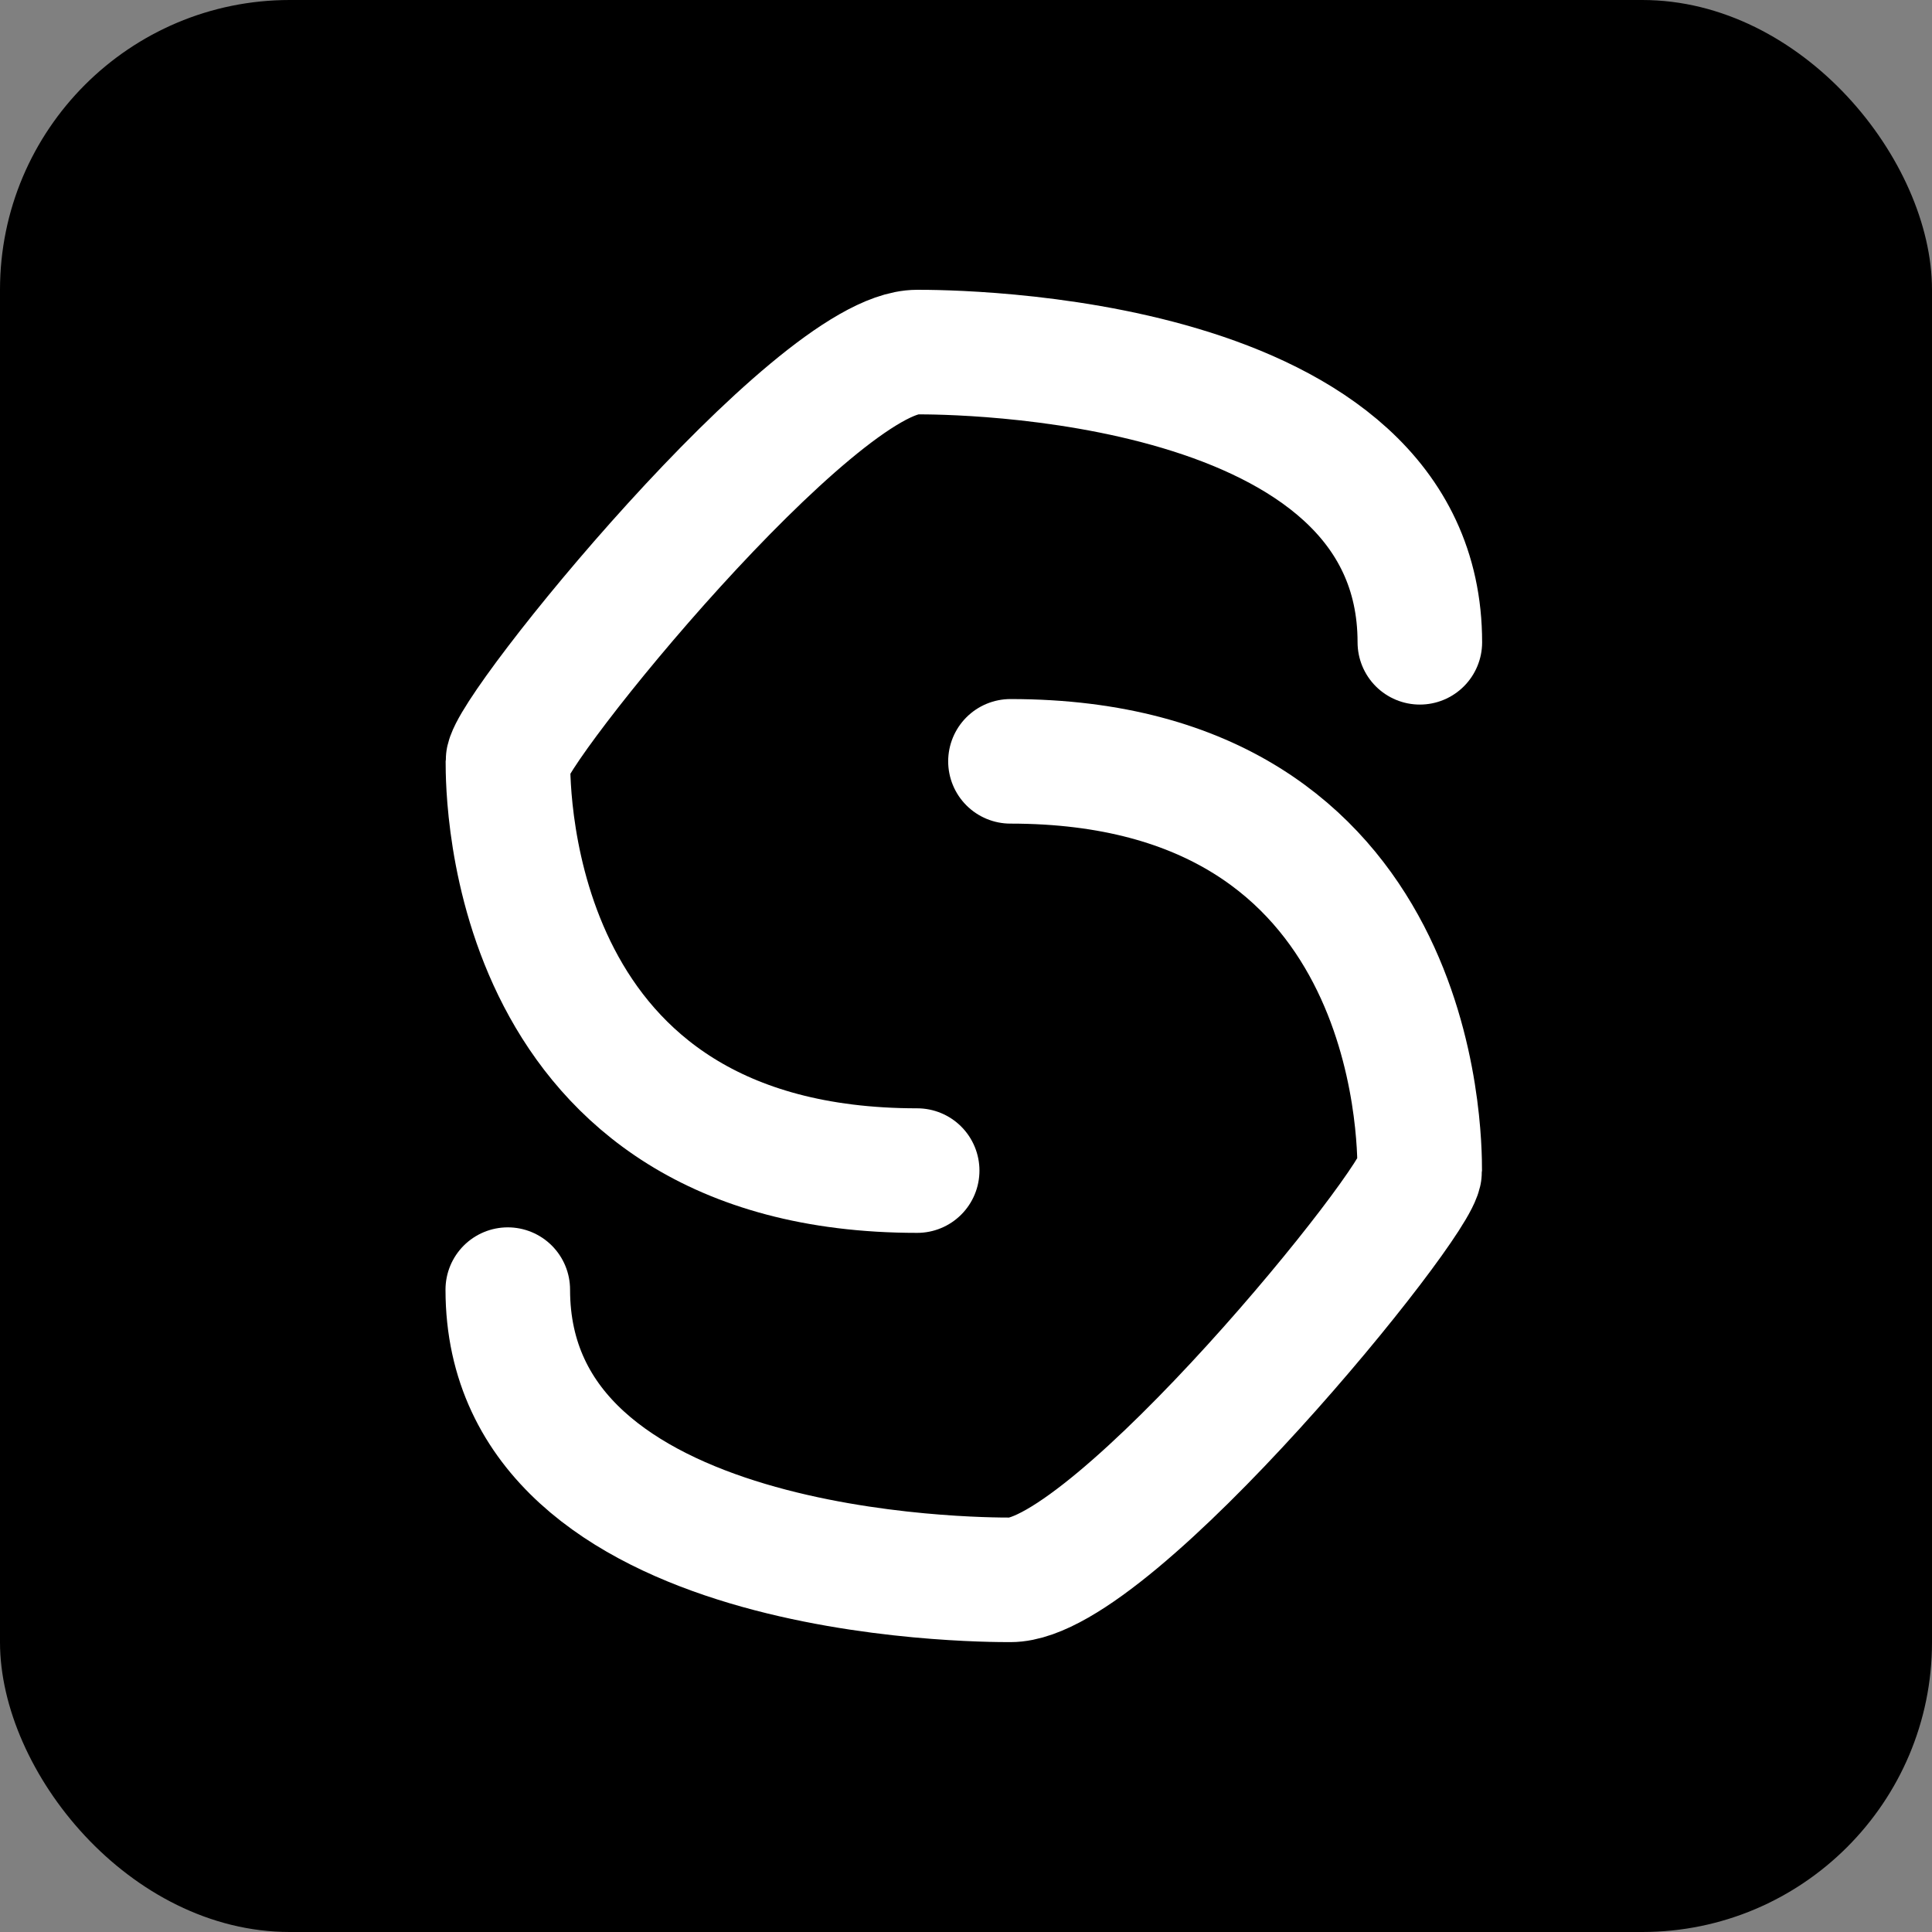
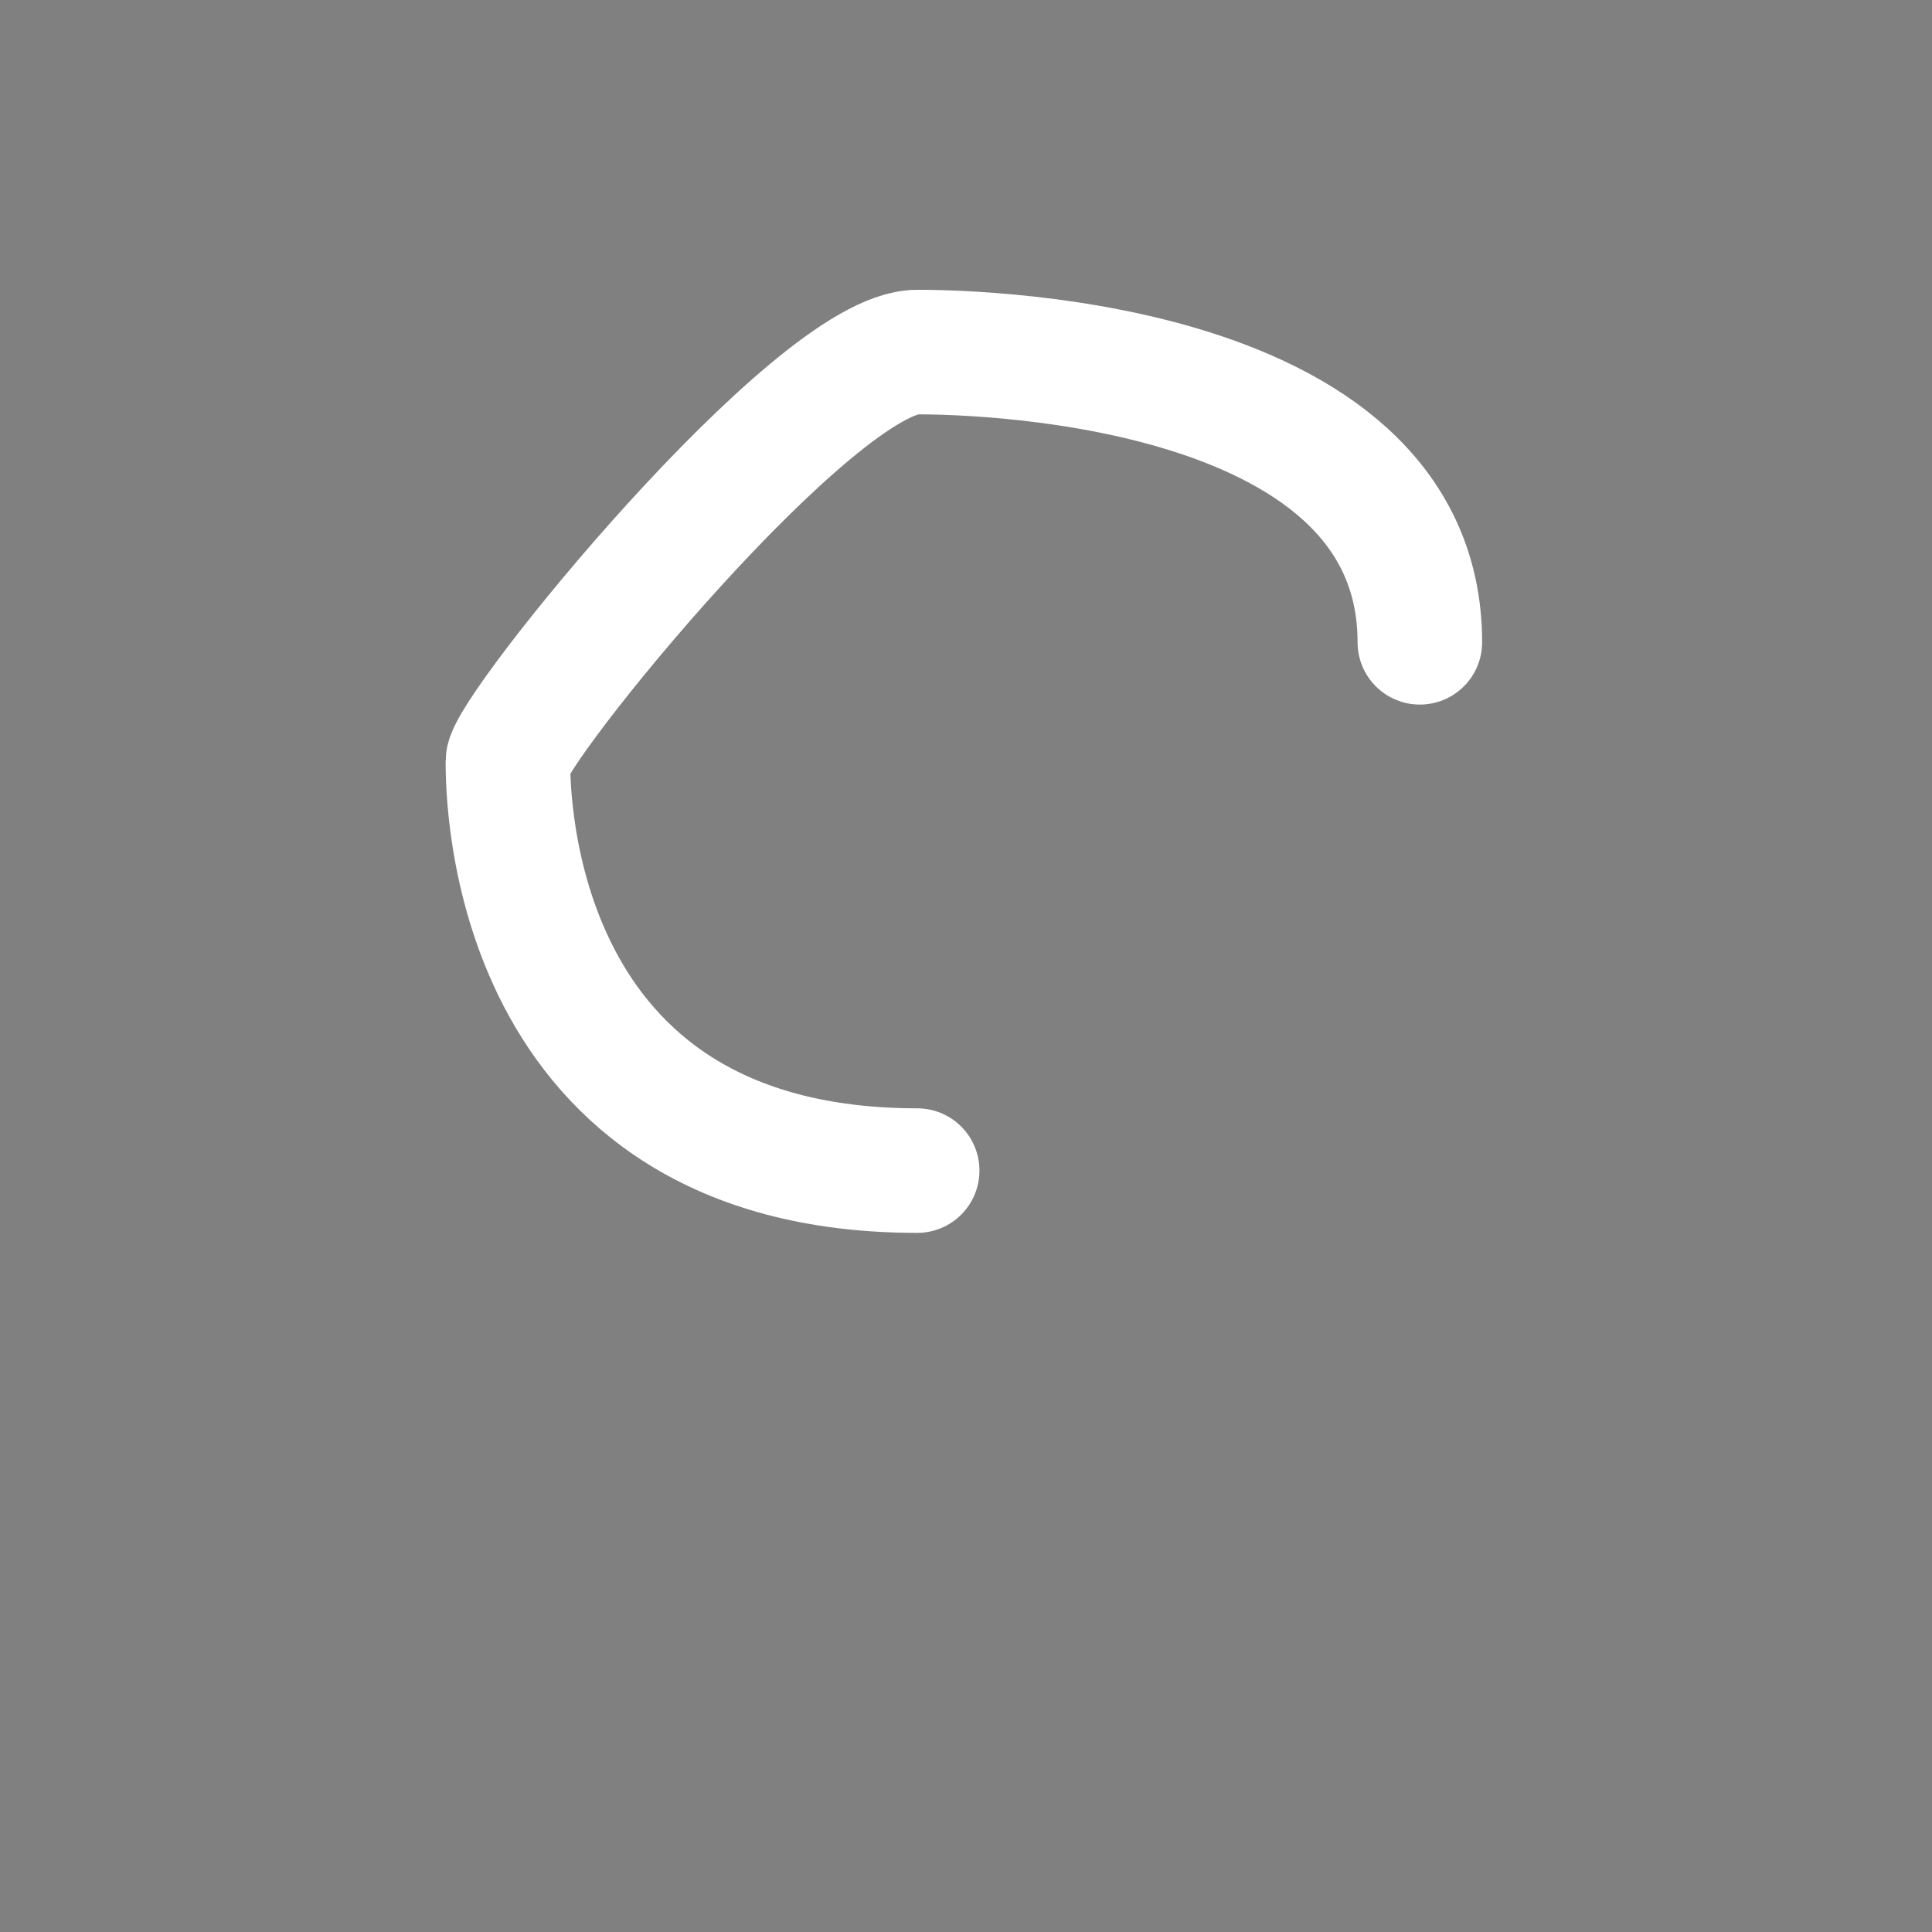
<svg xmlns="http://www.w3.org/2000/svg" version="1.1" width="1000" height="1000">
  <rect width="100%" height="100%" fill="#808080" stroke="none" />
  <g clip-path="url(#SvgjsClipPath1216)">
-     <rect width="1000" height="1000" fill="#000000" />
    <g transform="matrix(4.605,0,0,4.605,230.592,150)">
      <svg version="1.1" width="117" height="152">
        <svg width="117" height="152" viewBox="0 0 117 152" fill="none">
          <g clip-path="url(#clip0_14_2)">
            <path d="M109.515 39.62C109.515 7 56.515 7 53.015 7C41.515 7 7.015 49.5 7.015 53C7.015 56.5 7.015 99 53.015 99" stroke="white" stroke-width="14" stroke-linecap="round" />
-             <path d="M7 112.38C7 145 60 145 63.5 145C75 145 109.5 102.5 109.5 99C109.5 95.5 109.5 53 63.5 53" stroke="white" stroke-width="14" stroke-linecap="round" />
          </g>
          <defs>
            <clipPath id="clip0_14_2">
              <rect width="117" height="152" fill="white" />
            </clipPath>
            <clipPath id="SvgjsClipPath1216">
              <rect width="1000" height="1000" x="0" y="0" rx="150" ry="150" />
            </clipPath>
          </defs>
        </svg>
      </svg>
    </g>
  </g>
</svg>